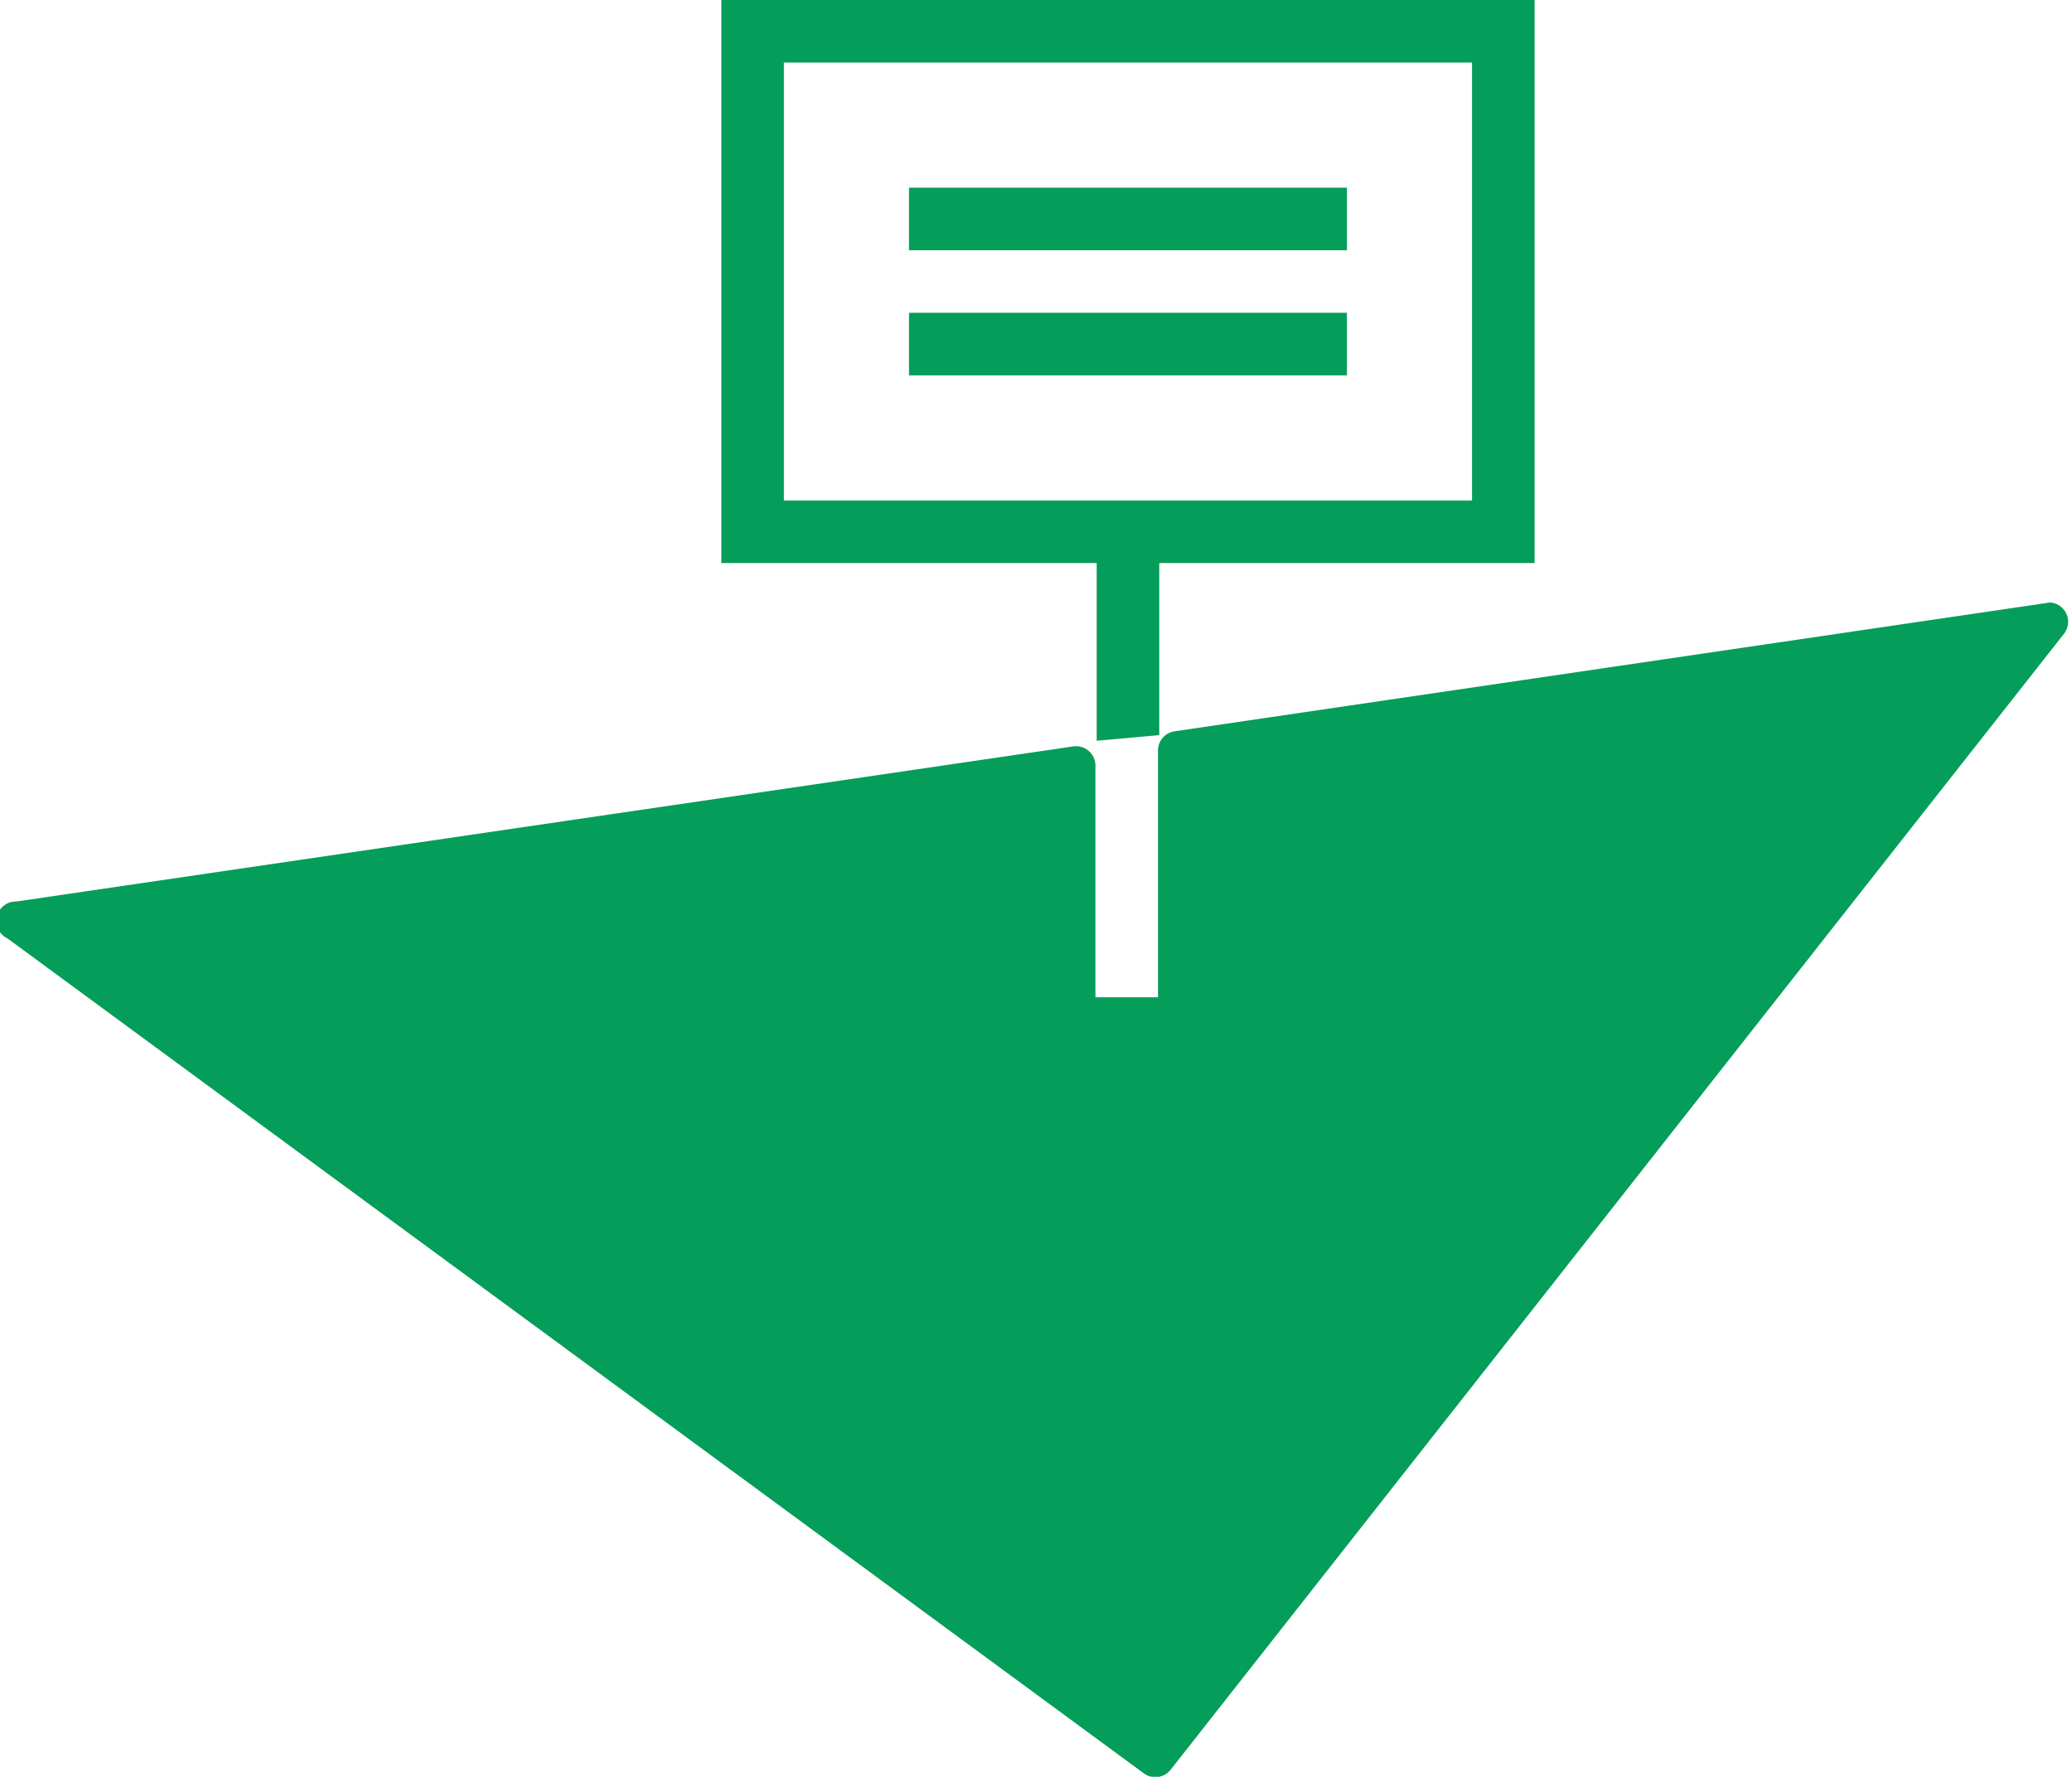
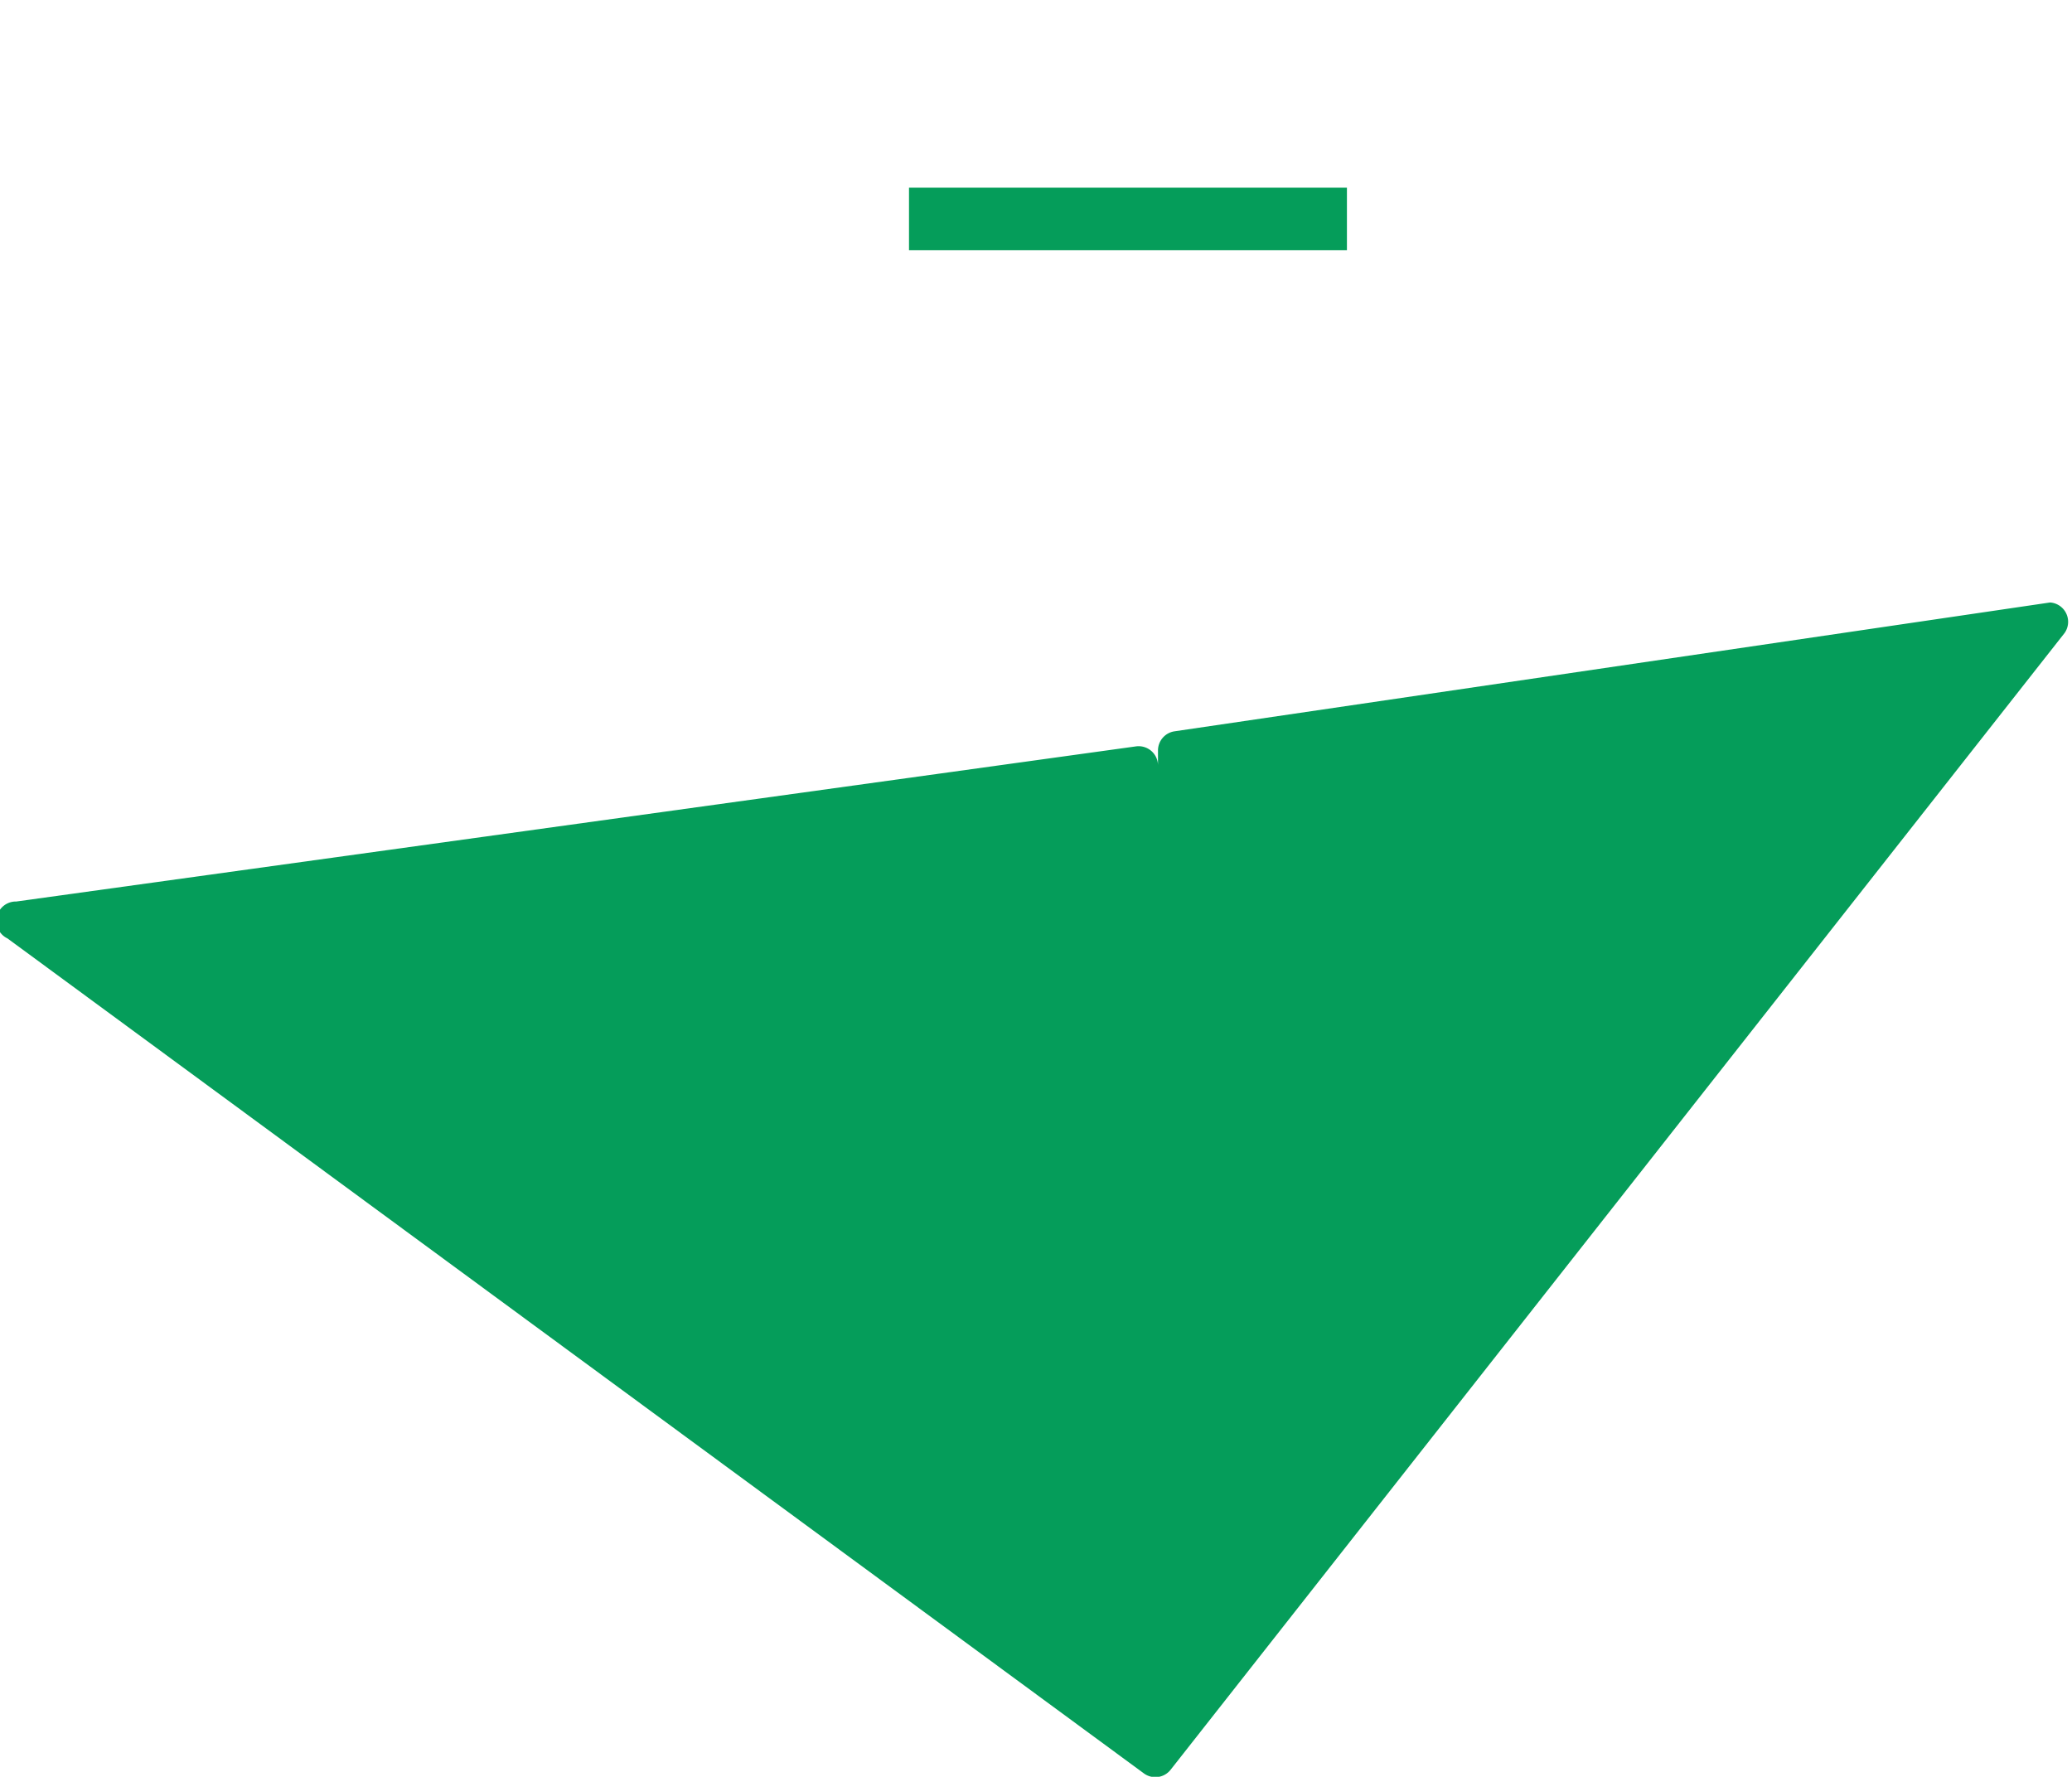
<svg xmlns="http://www.w3.org/2000/svg" viewBox="0 0 33.12 28.4">
  <title>point_icon03</title>
-   <path d="M17.53,11.84l1-.09V9h6V0h-13V9h6ZM12.53,8V1h11V8Z" style="fill:#059d5a" />
  <rect x="14.53" y="3" width="7" height="1" style="fill:#059d5a" />
-   <rect x="14.53" y="5" width="7" height="1" style="fill:#059d5a" />
-   <path d="M32.77,9.63l-14,2.06a.31.31,0,0,0-.26.3v3.95h-1V12.23a.31.31,0,0,0-.35-.3L.26,14.41A.31.31,0,0,0,.12,15L18.29,28.35a.31.31,0,0,0,.42-.06L33,10.12A.31.31,0,0,0,32.77,9.63Z" style="fill:#059d5a" />
+   <path d="M32.77,9.63l-14,2.06a.31.31,0,0,0-.26.3v3.95V12.23a.31.31,0,0,0-.35-.3L.26,14.41A.31.31,0,0,0,.12,15L18.29,28.35a.31.31,0,0,0,.42-.06L33,10.12A.31.31,0,0,0,32.77,9.63Z" style="fill:#059d5a" />
</svg>